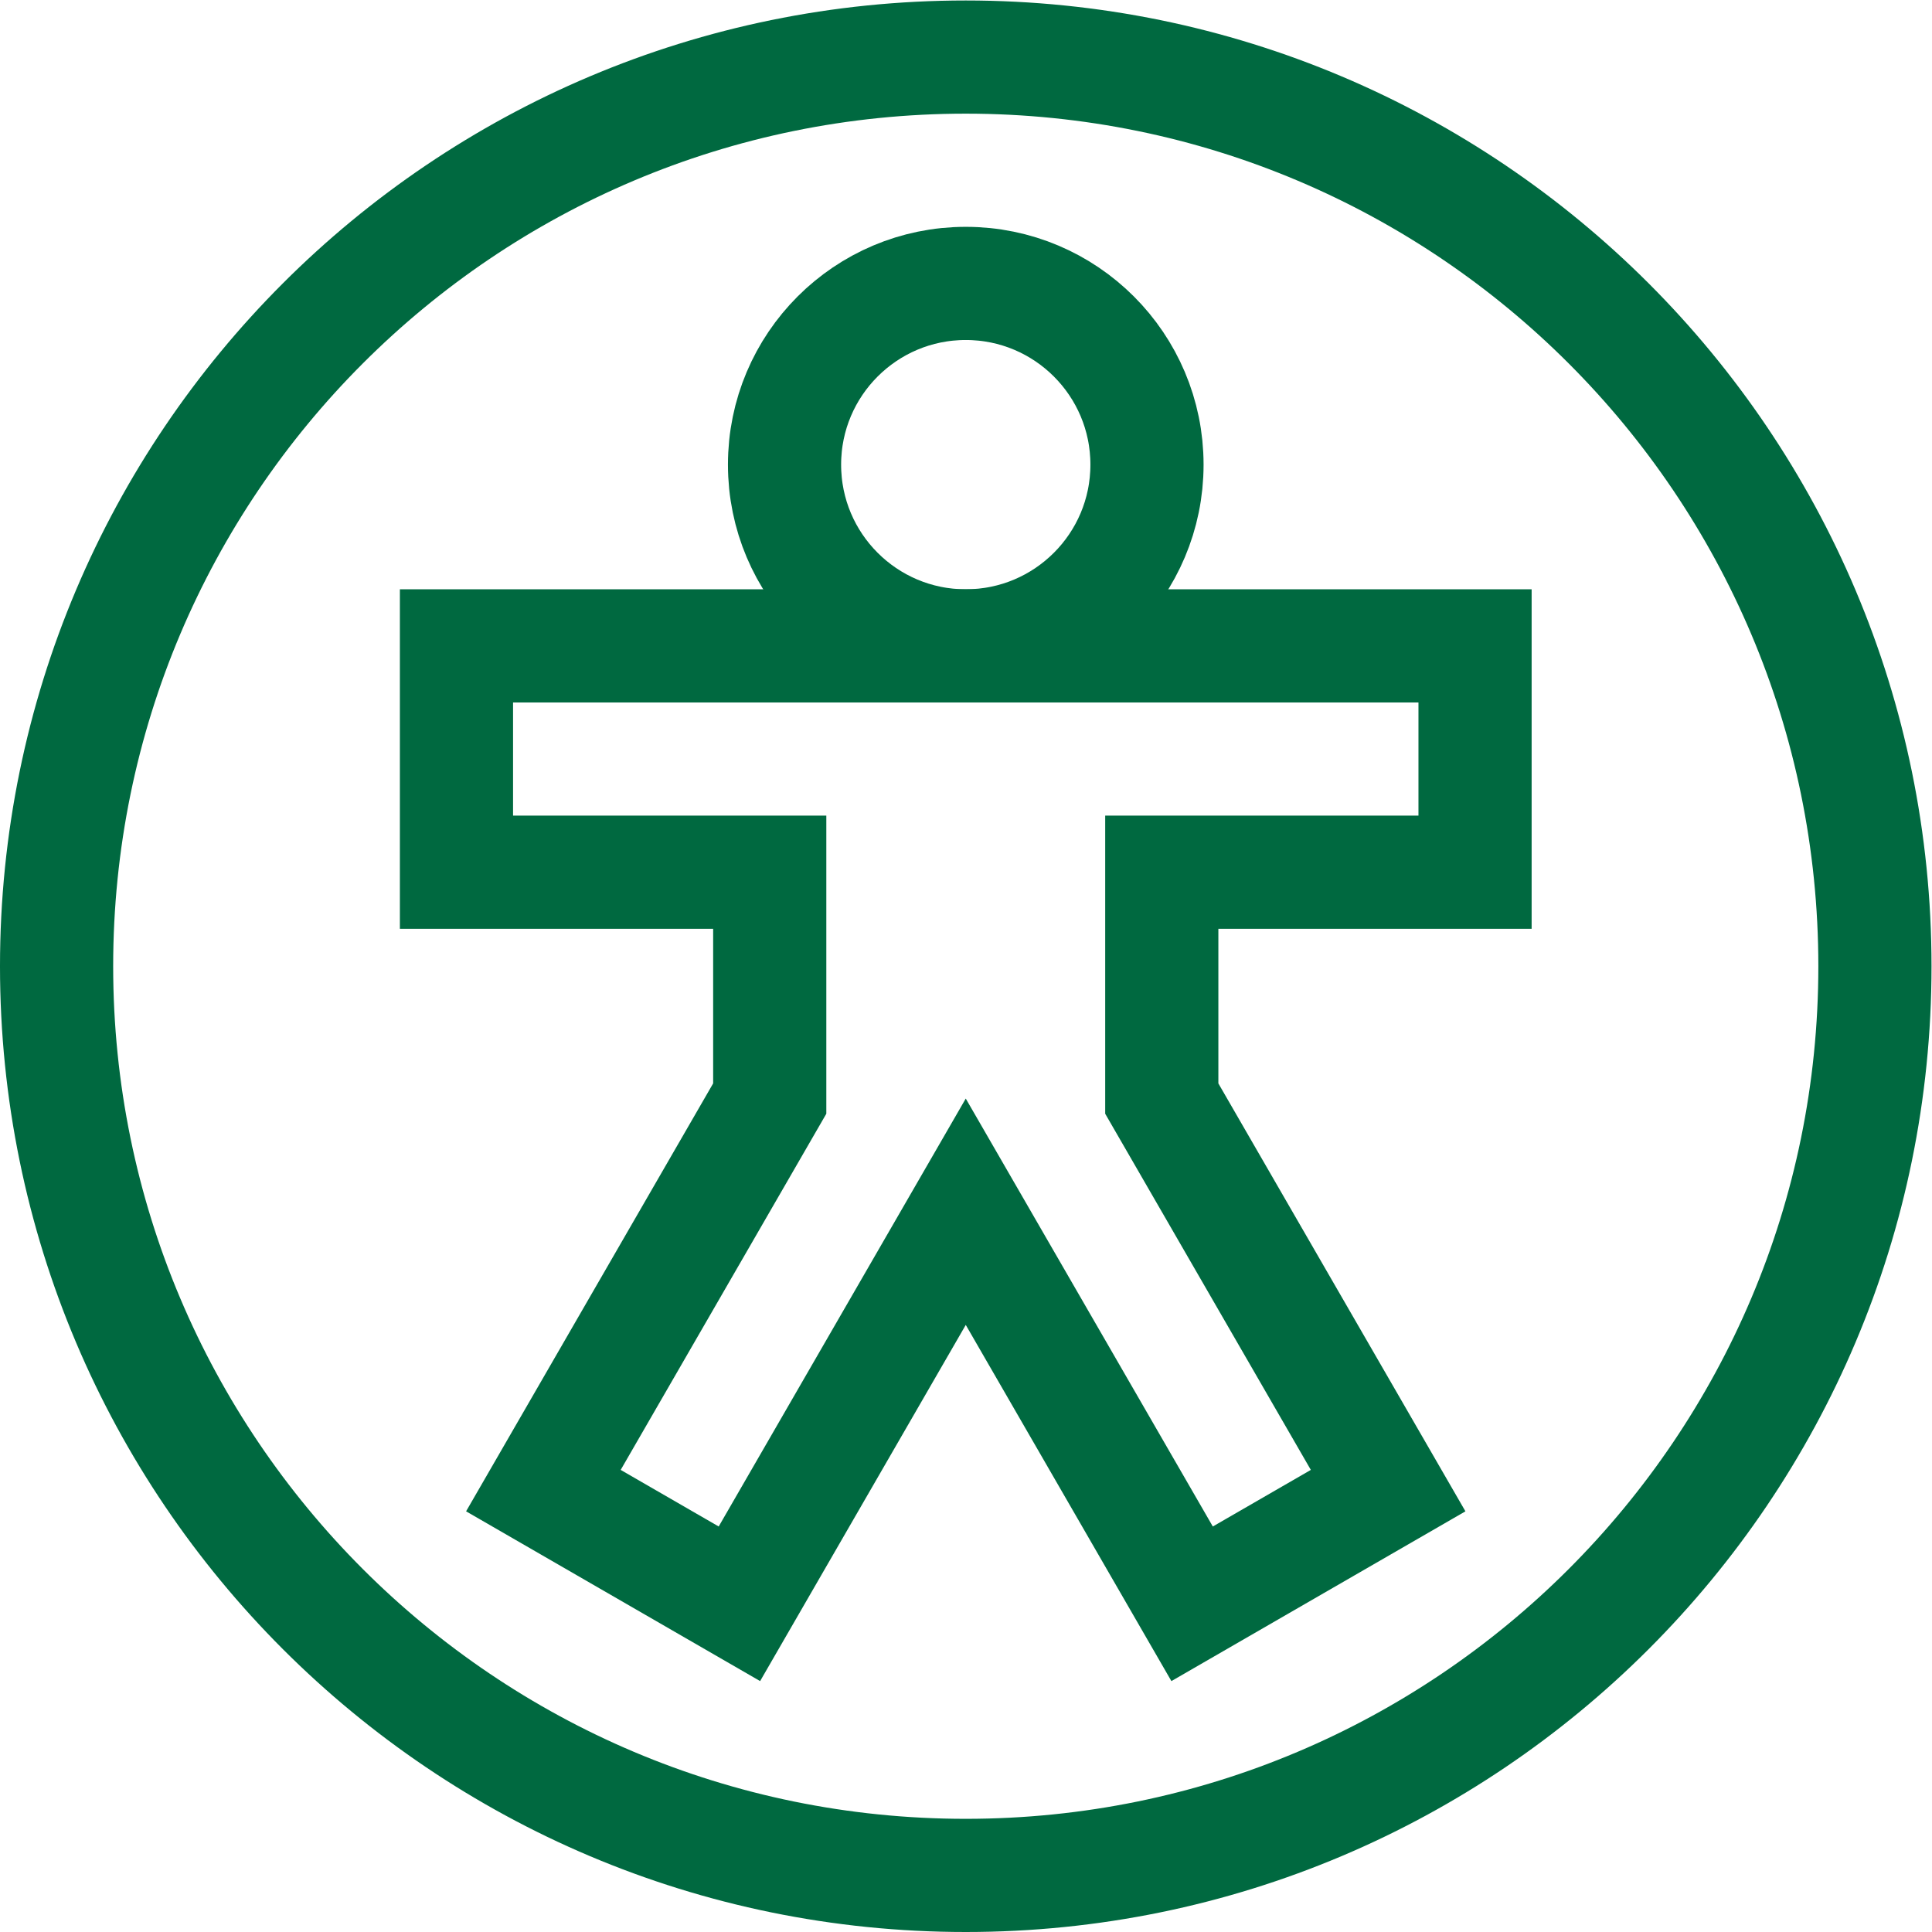
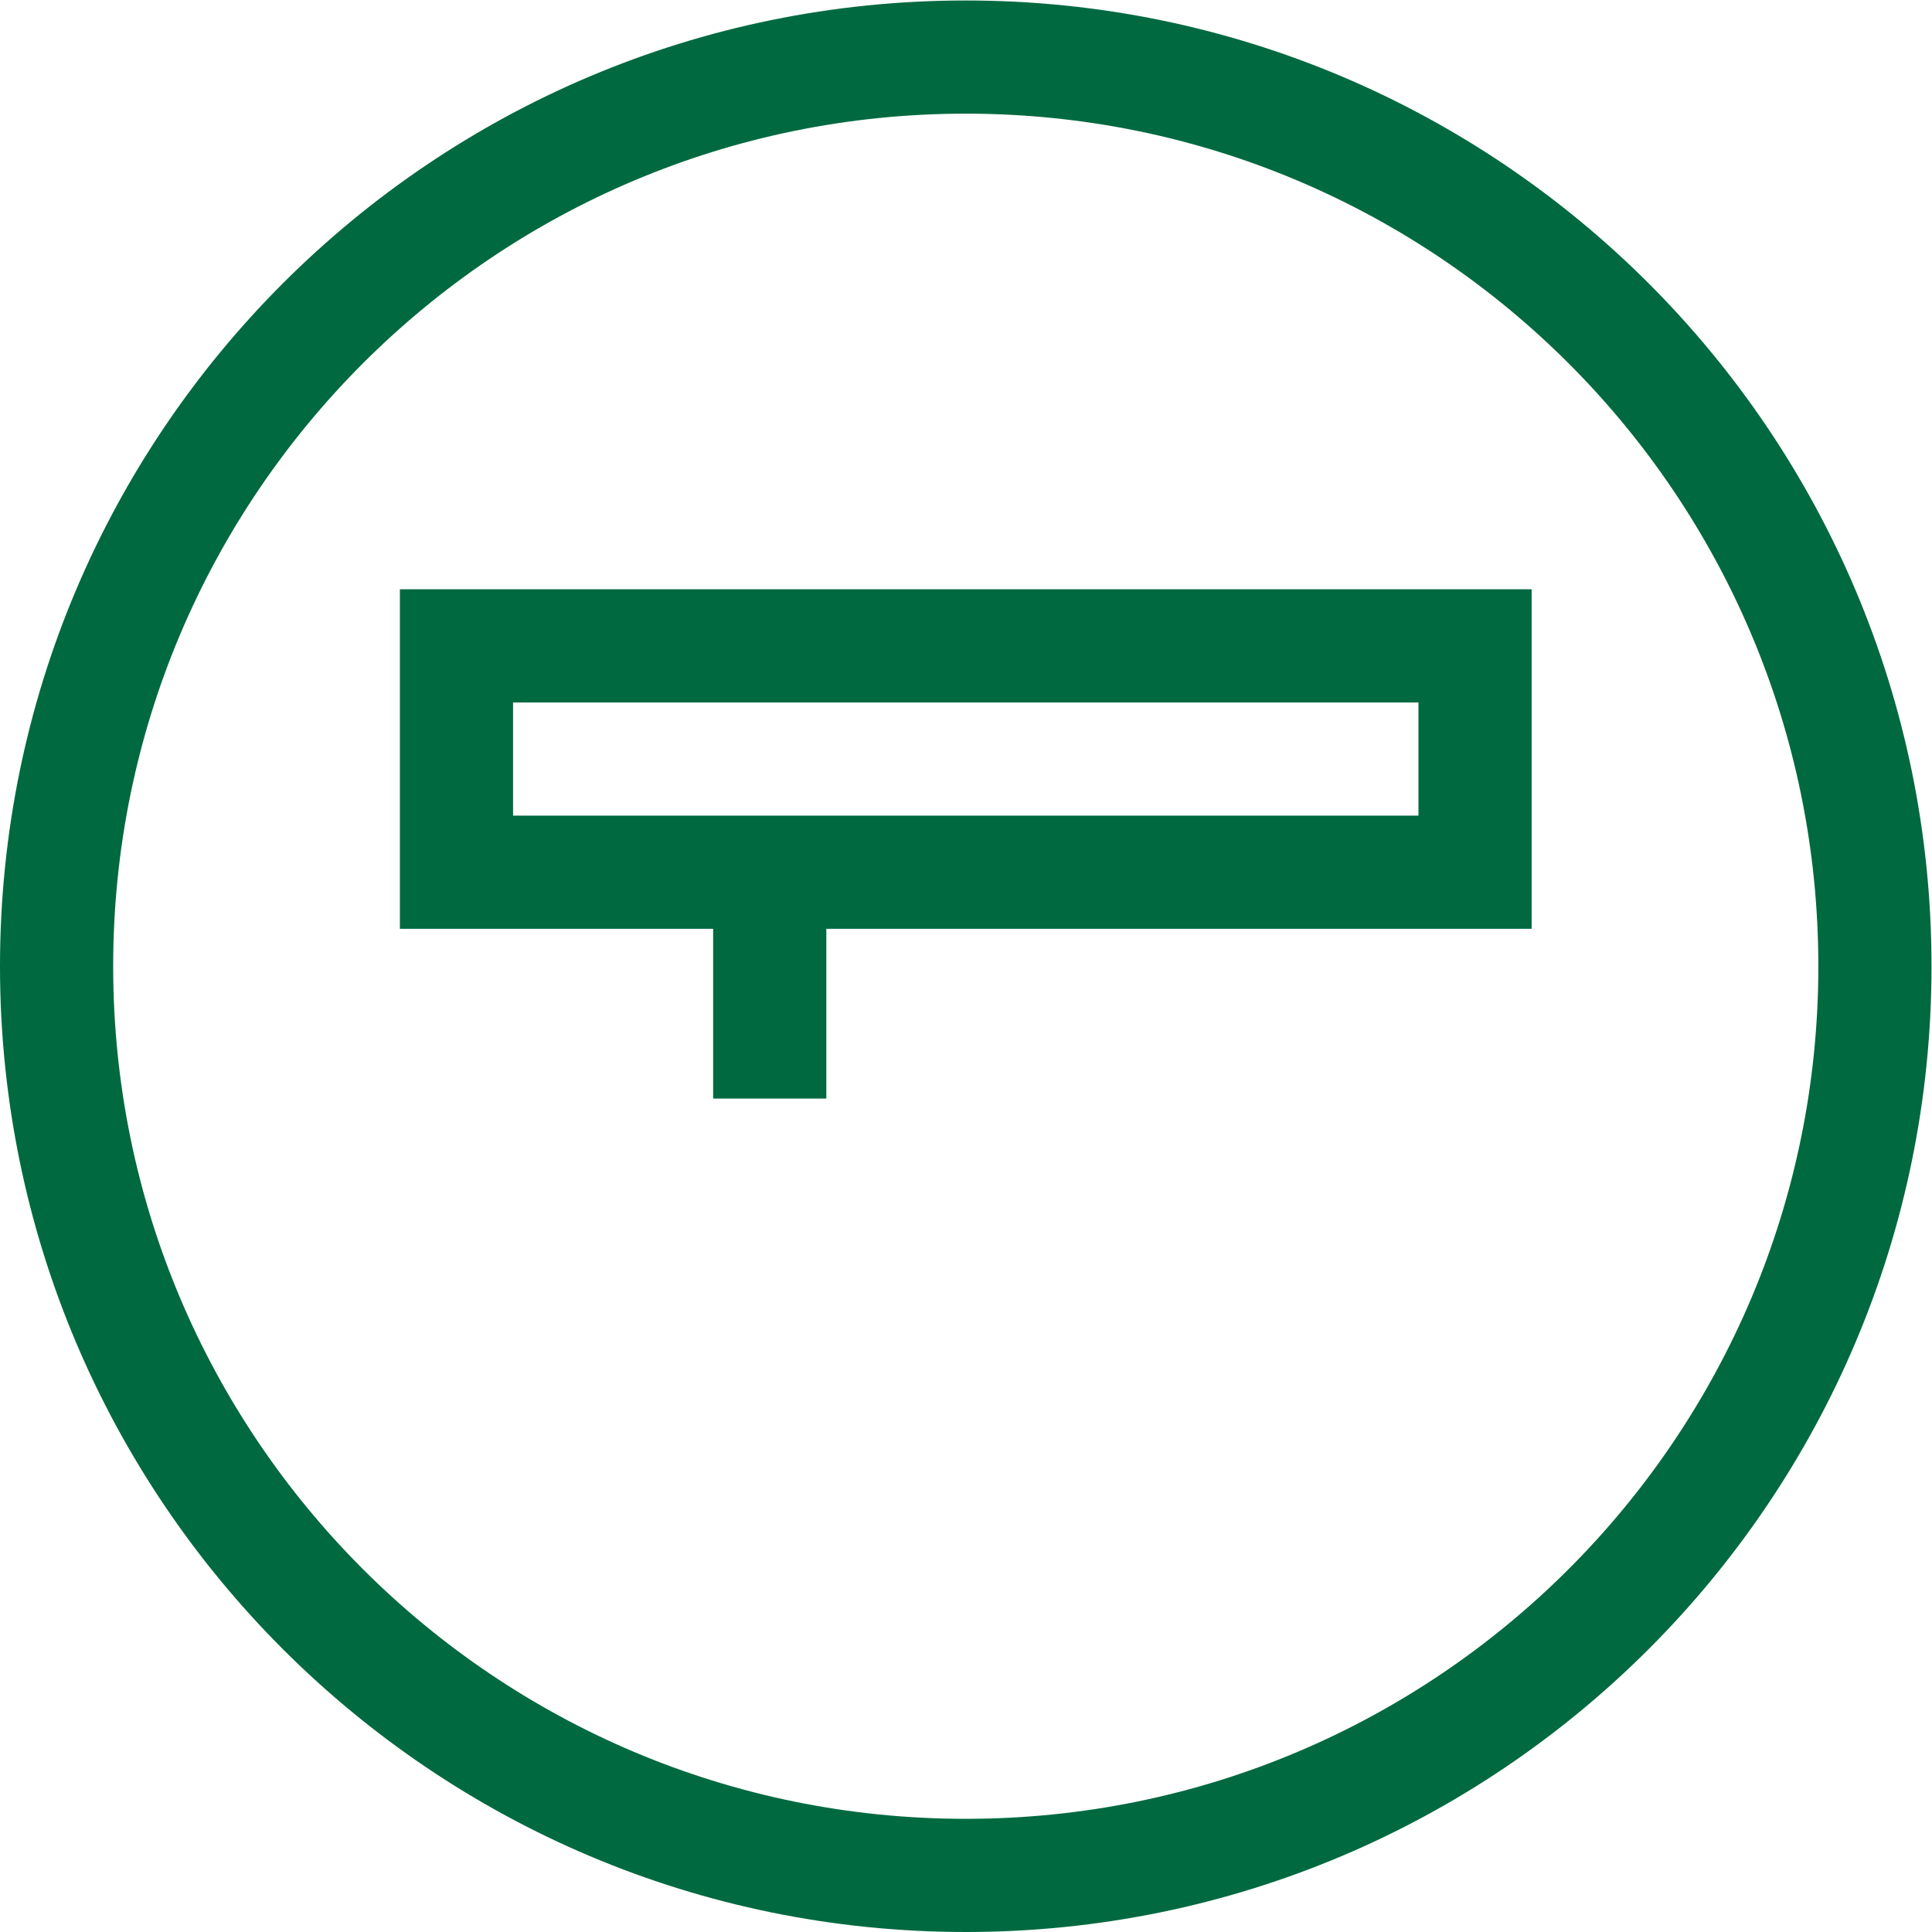
<svg xmlns="http://www.w3.org/2000/svg" version="1.1" id="svg3279" xml:space="preserve" width="682.667" height="682.667" viewBox="0 0 682.667 682.667">
  <defs id="defs3283">
    <clipPath clipPathUnits="userSpaceOnUse" id="clipPath3293">
      <path d="M 0,512 H 512 V 0 H 0 Z" id="path3291" />
    </clipPath>
  </defs>
  <g id="g3285" transform="matrix(1.333,0,0,-1.333,0,682.667)">
    <g id="g3287">
      <g id="g3289" clip-path="url(#clipPath3293)">
        <g id="g3295" transform="translate(497,256)">
          <path d="m 0,0 c 0,-133.101 -107.899,-241 -241,-241 -133.101,0 -241,107.899 -241,241 0,133.101 107.899,241 241,241 C -107.899,241 0,133.101 0,0 Z" style="fill:none;stroke:#006940;stroke-width:30;stroke-linecap:butt;stroke-linejoin:miter;stroke-miterlimit:10;stroke-dasharray:none;stroke-opacity:1" id="path3297" />
        </g>
        <g id="g3299" transform="translate(391,280.923)">
-           <path d="M 0,0 V 60 H -270 V 0 h 83.039 v -60 l -60,-103.923 51.961,-30 60,103.923 60,-103.923 51.961,30 -60,103.923 V 0 Z" style="fill:none;stroke:#006940;stroke-width:30;stroke-linecap:butt;stroke-linejoin:miter;stroke-miterlimit:10;stroke-dasharray:none;stroke-opacity:1" id="path3301" />
+           <path d="M 0,0 V 60 H -270 V 0 h 83.039 v -60 V 0 Z" style="fill:none;stroke:#006940;stroke-width:30;stroke-linecap:butt;stroke-linejoin:miter;stroke-miterlimit:10;stroke-dasharray:none;stroke-opacity:1" id="path3301" />
        </g>
        <g id="g3303" transform="translate(304.039,388.962)">
-           <path d="m 0,0 c 0,-26.531 -21.508,-48.039 -48.039,-48.039 -26.53,0 -48.038,21.508 -48.038,48.039 0,26.53 21.508,48.038 48.038,48.038 C -21.508,48.038 0,26.53 0,0 Z" style="fill:none;stroke:#006940;stroke-width:30;stroke-linecap:butt;stroke-linejoin:miter;stroke-miterlimit:10;stroke-dasharray:none;stroke-opacity:1" id="path3305" />
-         </g>
+           </g>
      </g>
    </g>
  </g>
</svg>